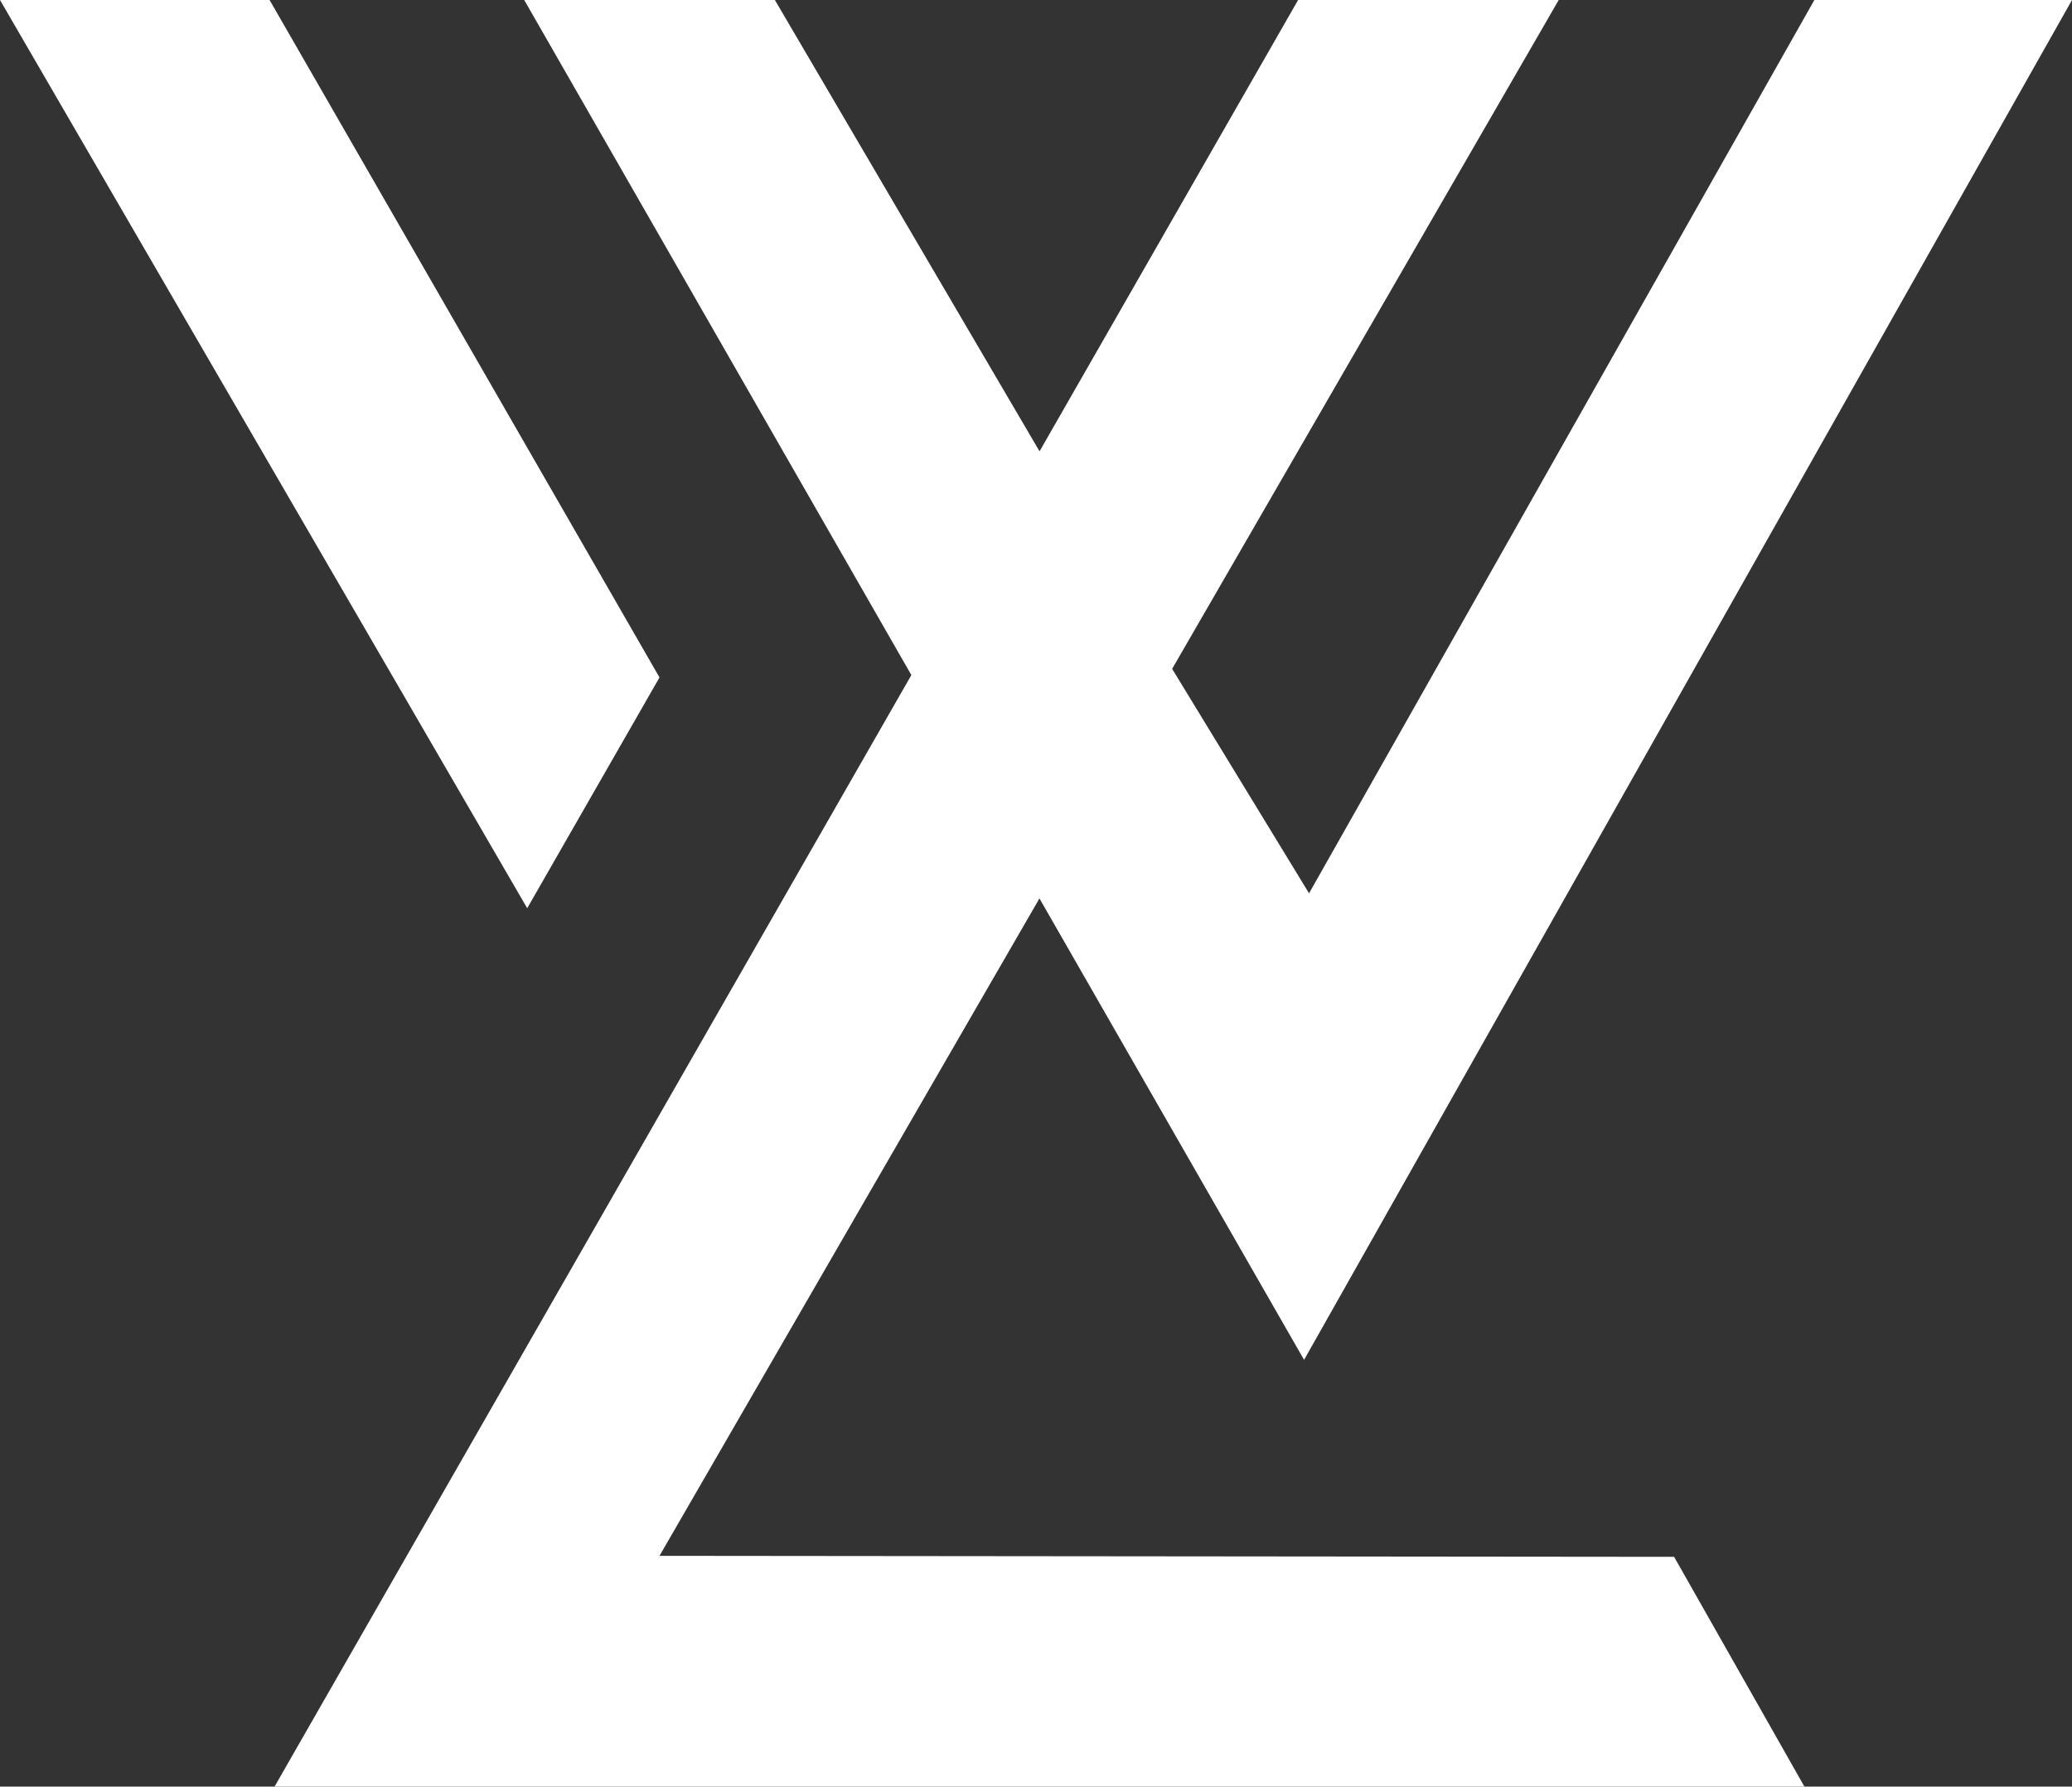
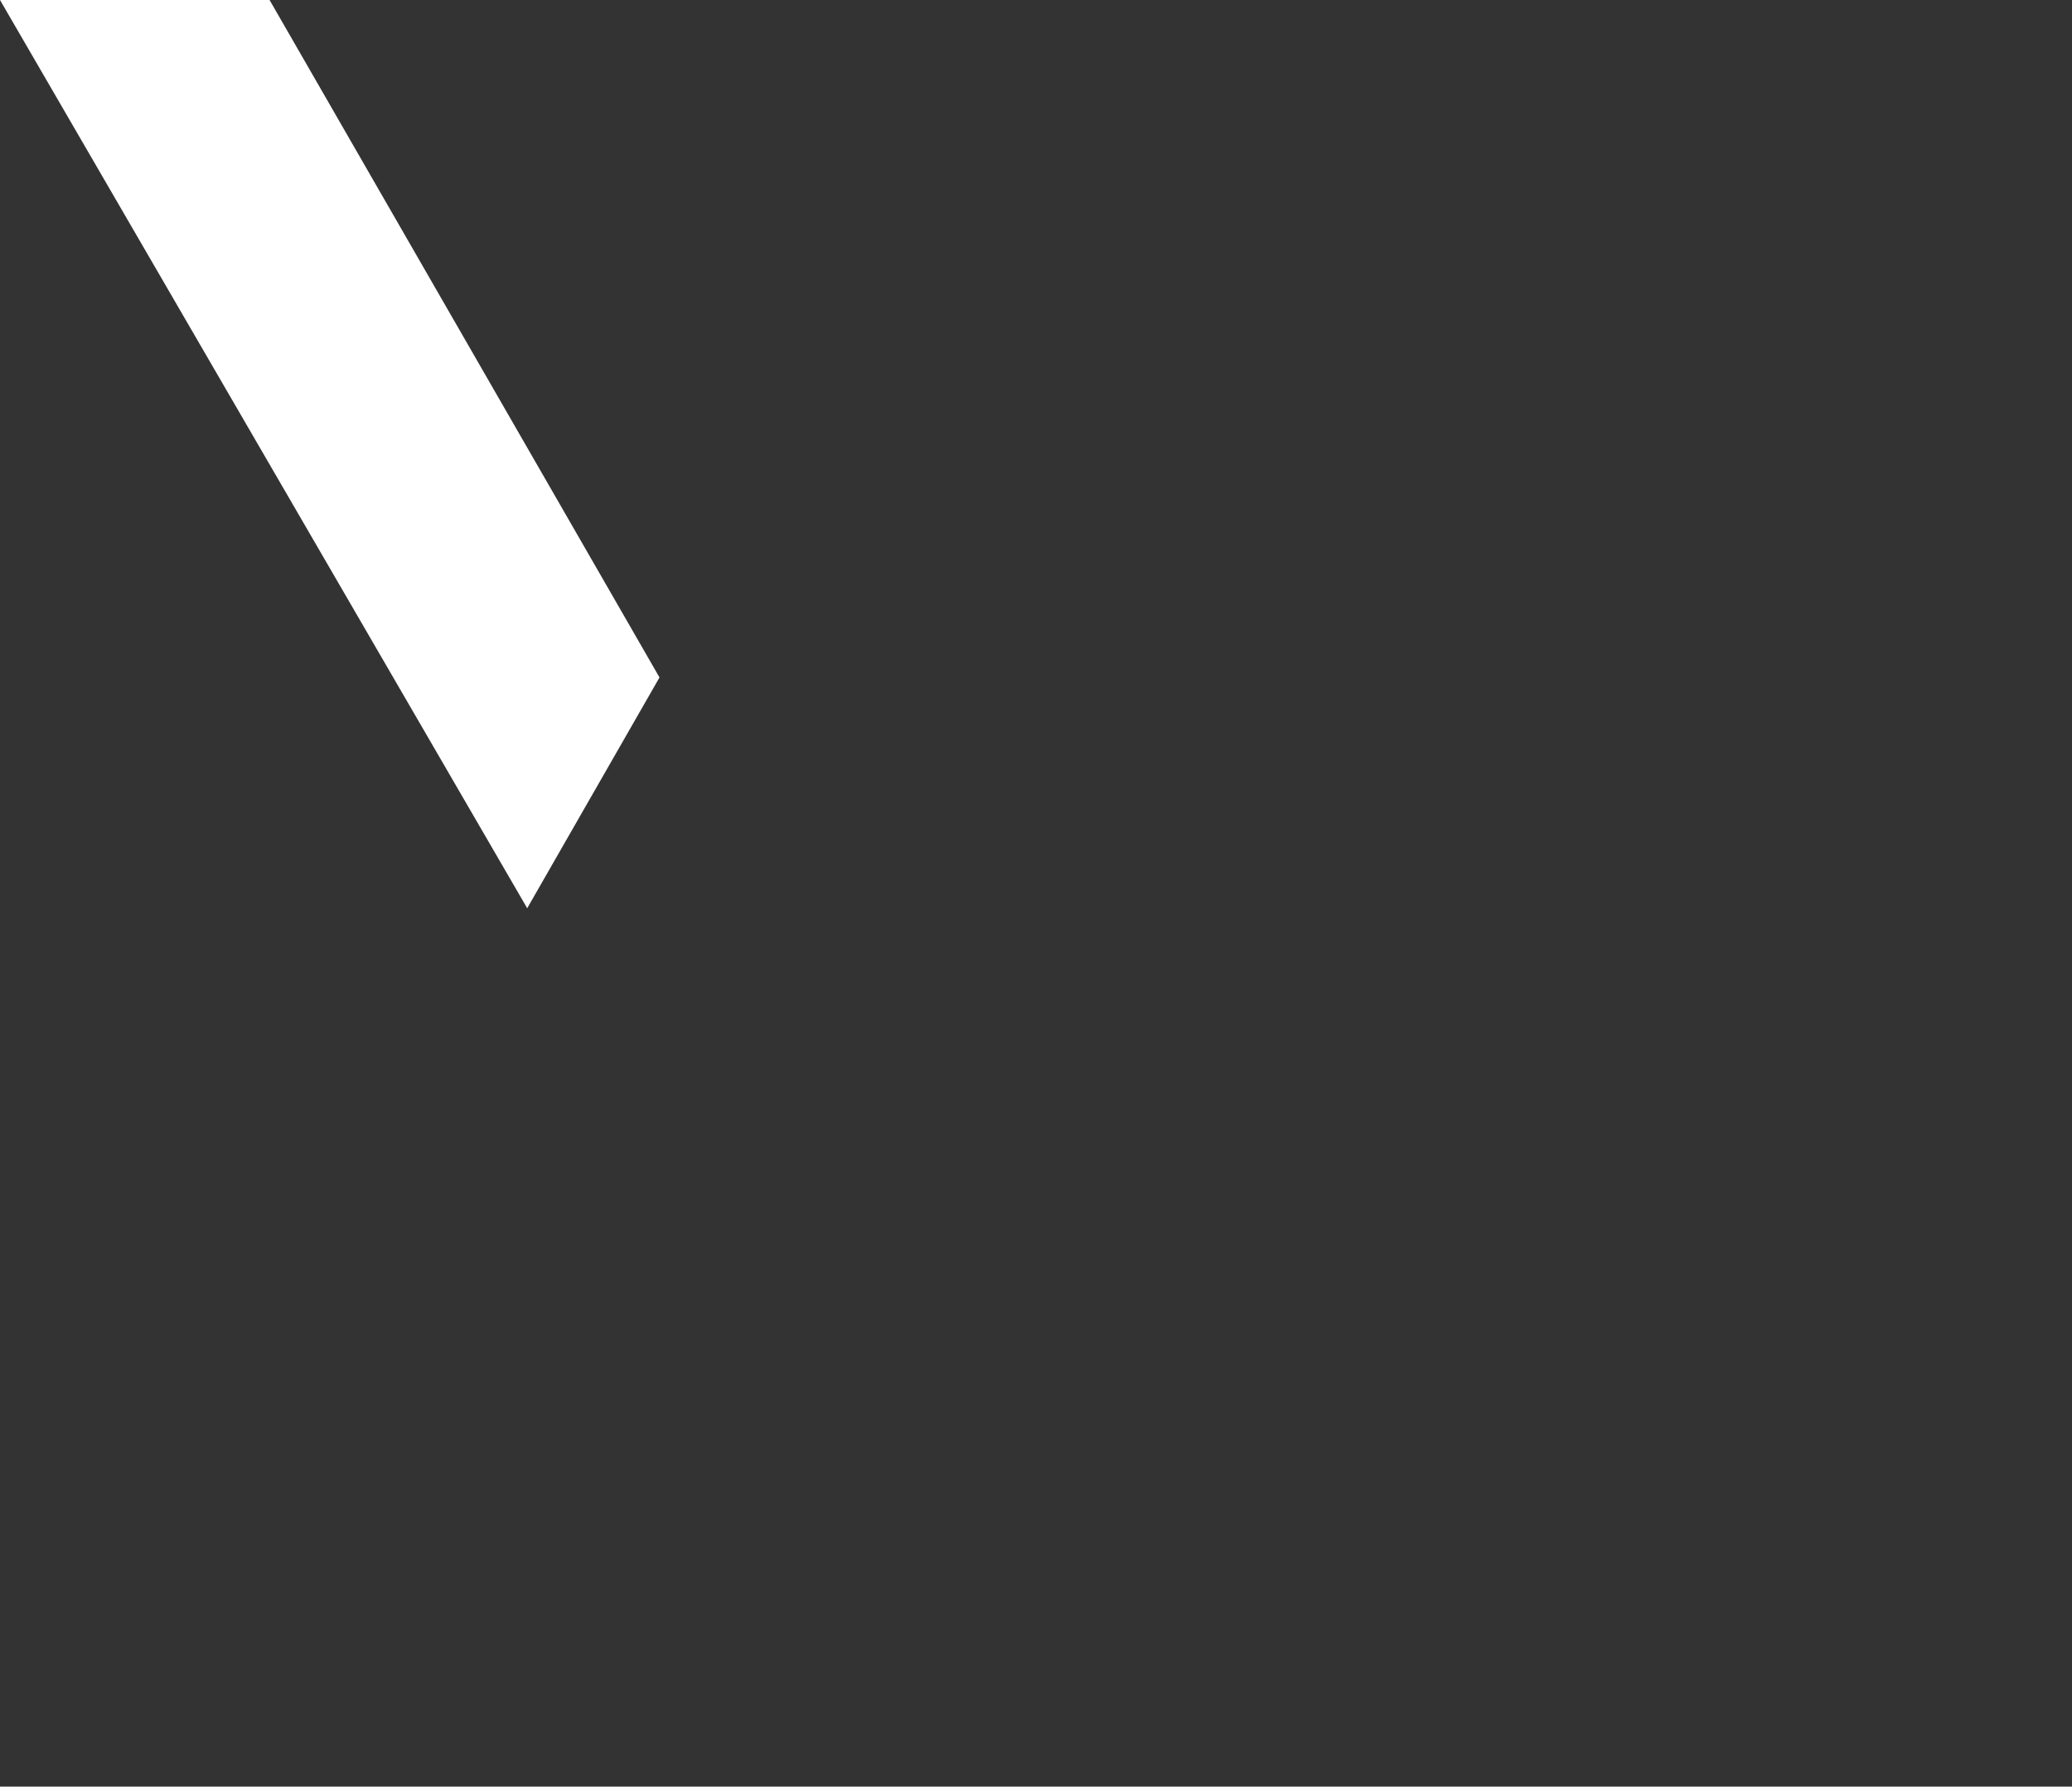
<svg xmlns="http://www.w3.org/2000/svg" xml:space="preserve" style="enable-background:new 0 0 208.3 179.6;" viewBox="0 0 208.3 179.6" y="0px" x="0px" id="Layer_2_00000008117719524881511640000011699768682468671165_" version="1.1">
  <rect x="0" y="0" width="208.3" height="179.6" fill="#333333" stroke="none" />
  <style type="text/css">
	.st0{fill:#FFFFFF;}
</style>
  <g id="Layer_1-2">
    <g>
      <polygon points="0,0 27.1,0 66.3,68.1 53,91.3" class="st0" />
-       <polygon points="104.7,45.7 131.6,89.8 182.4,0 208.3,0 131.1,136.7 52.7,0 77.9,0" class="st0" />
-       <polygon points="130.5,0 27.6,179.6 181.4,179.6 168.3,156.5 66.3,156.4 156.7,0" class="st0" />
    </g>
  </g>
</svg>